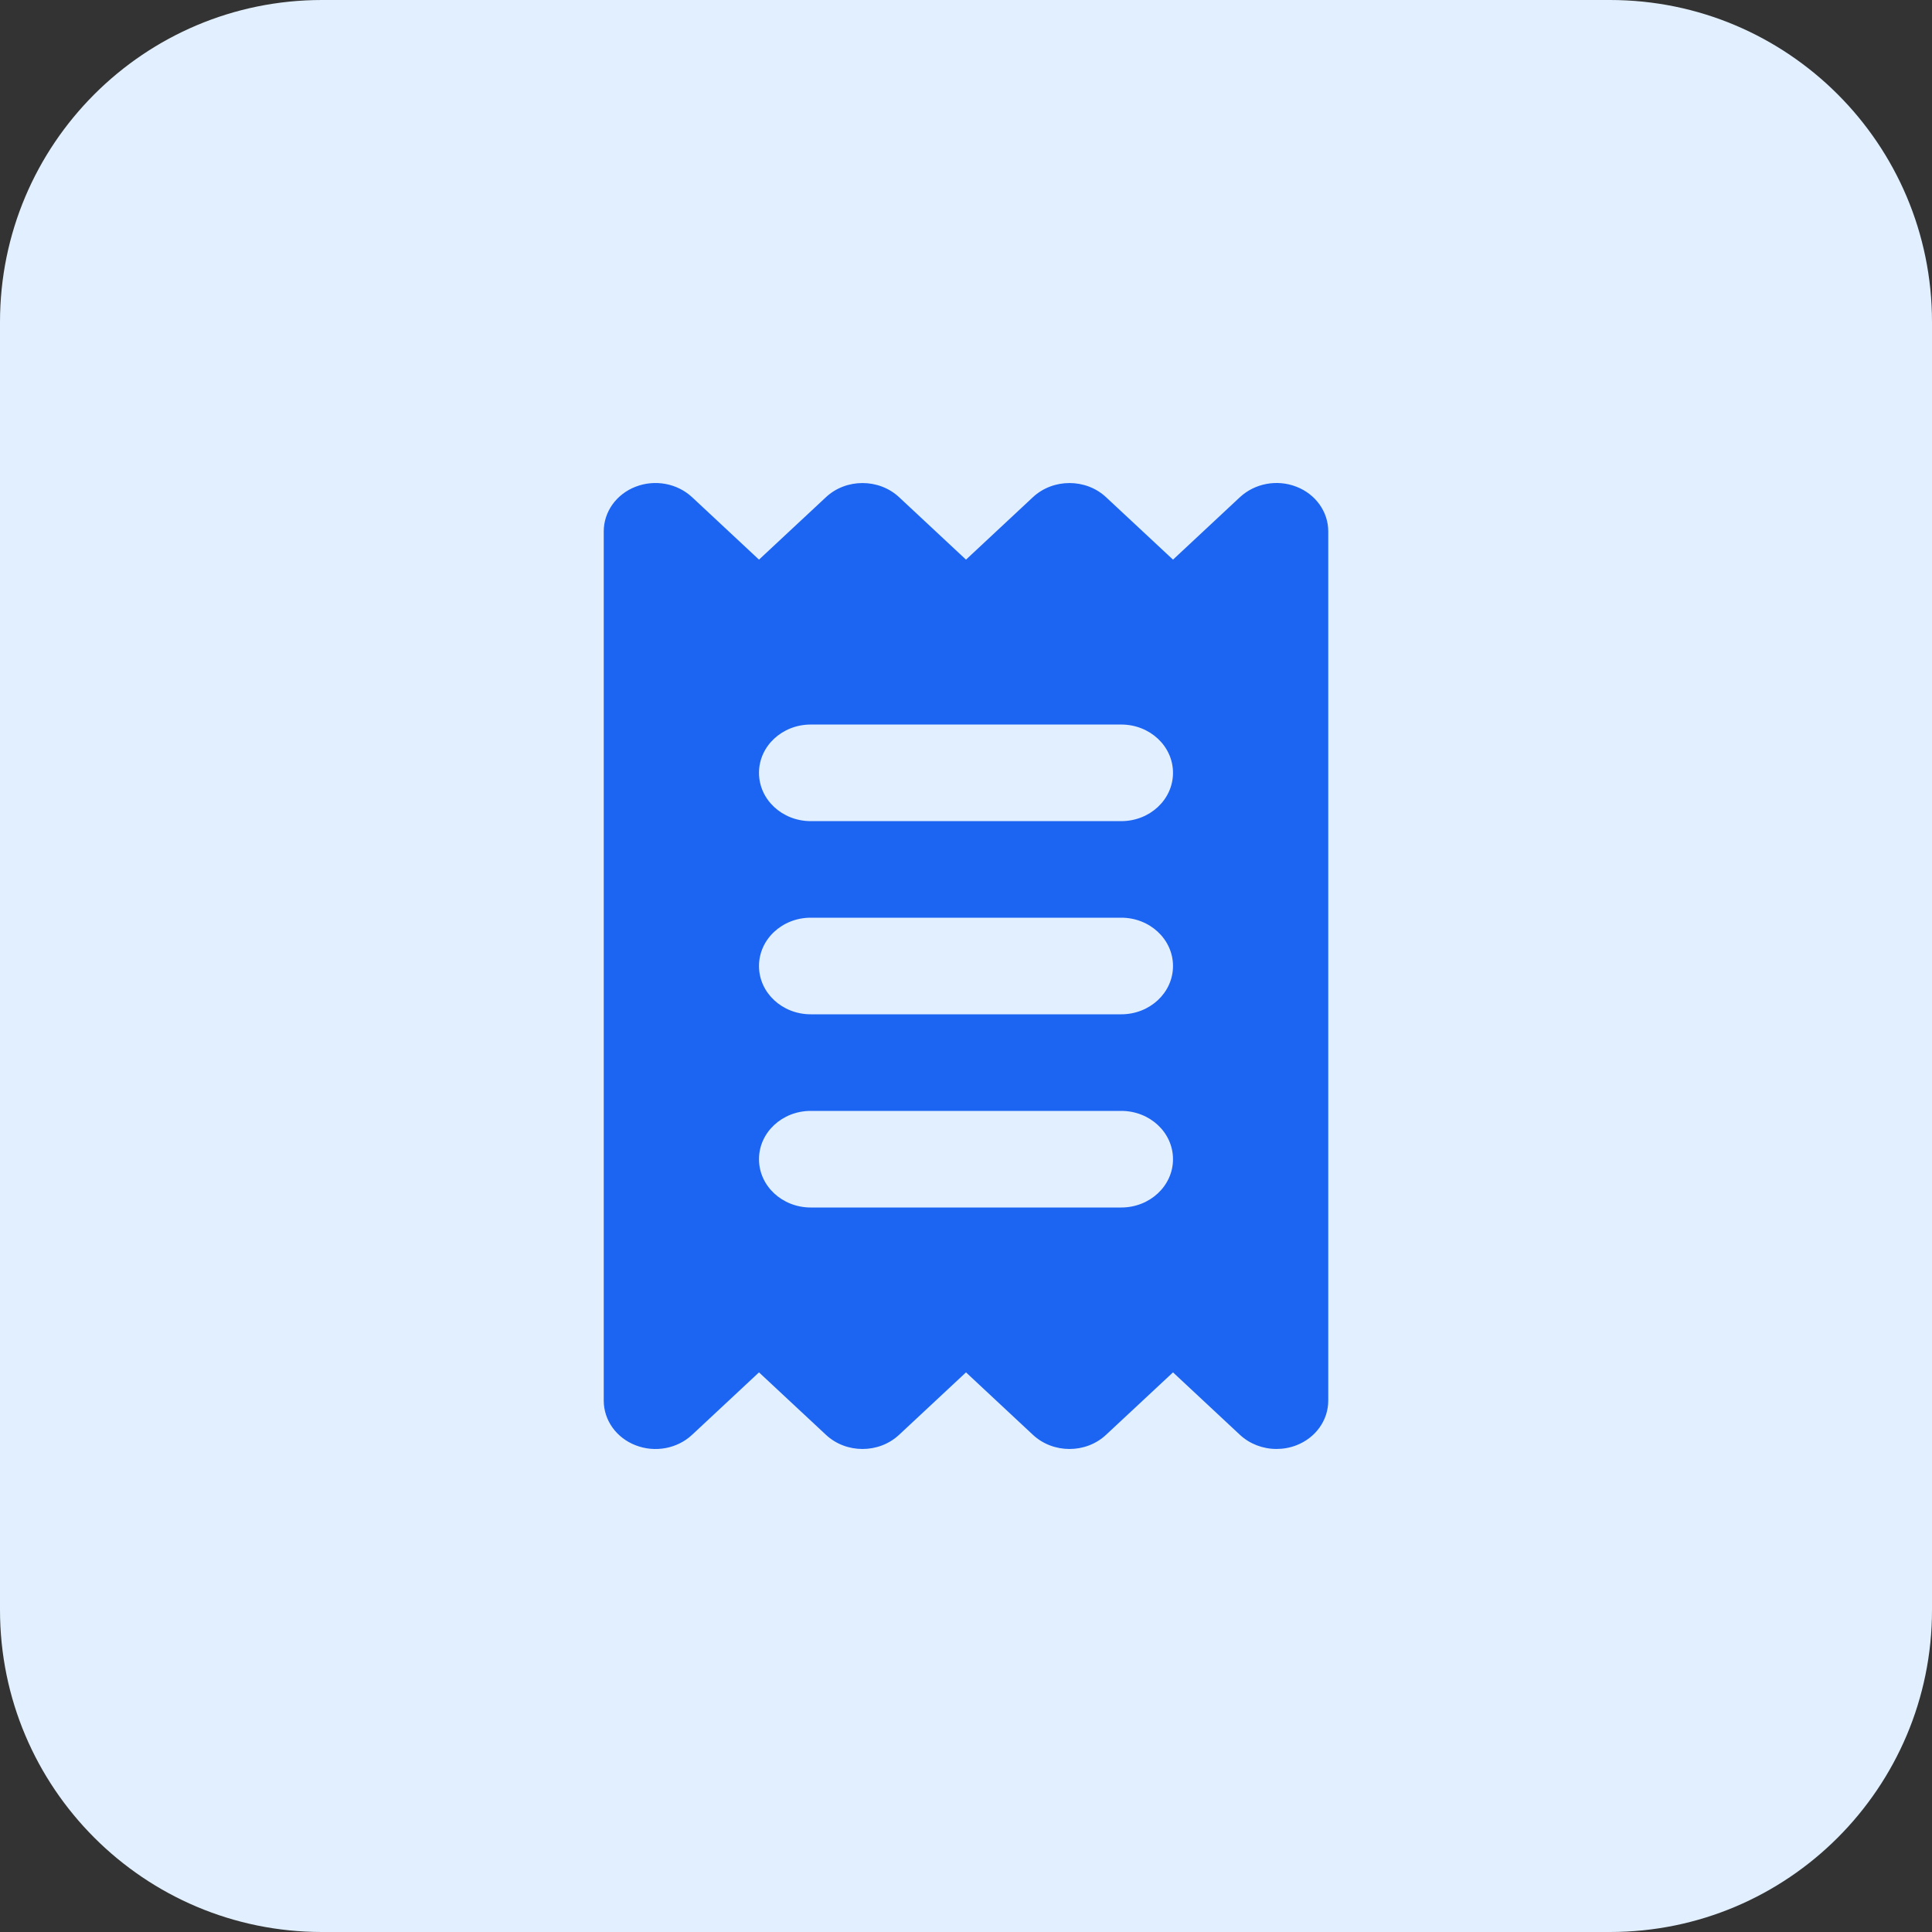
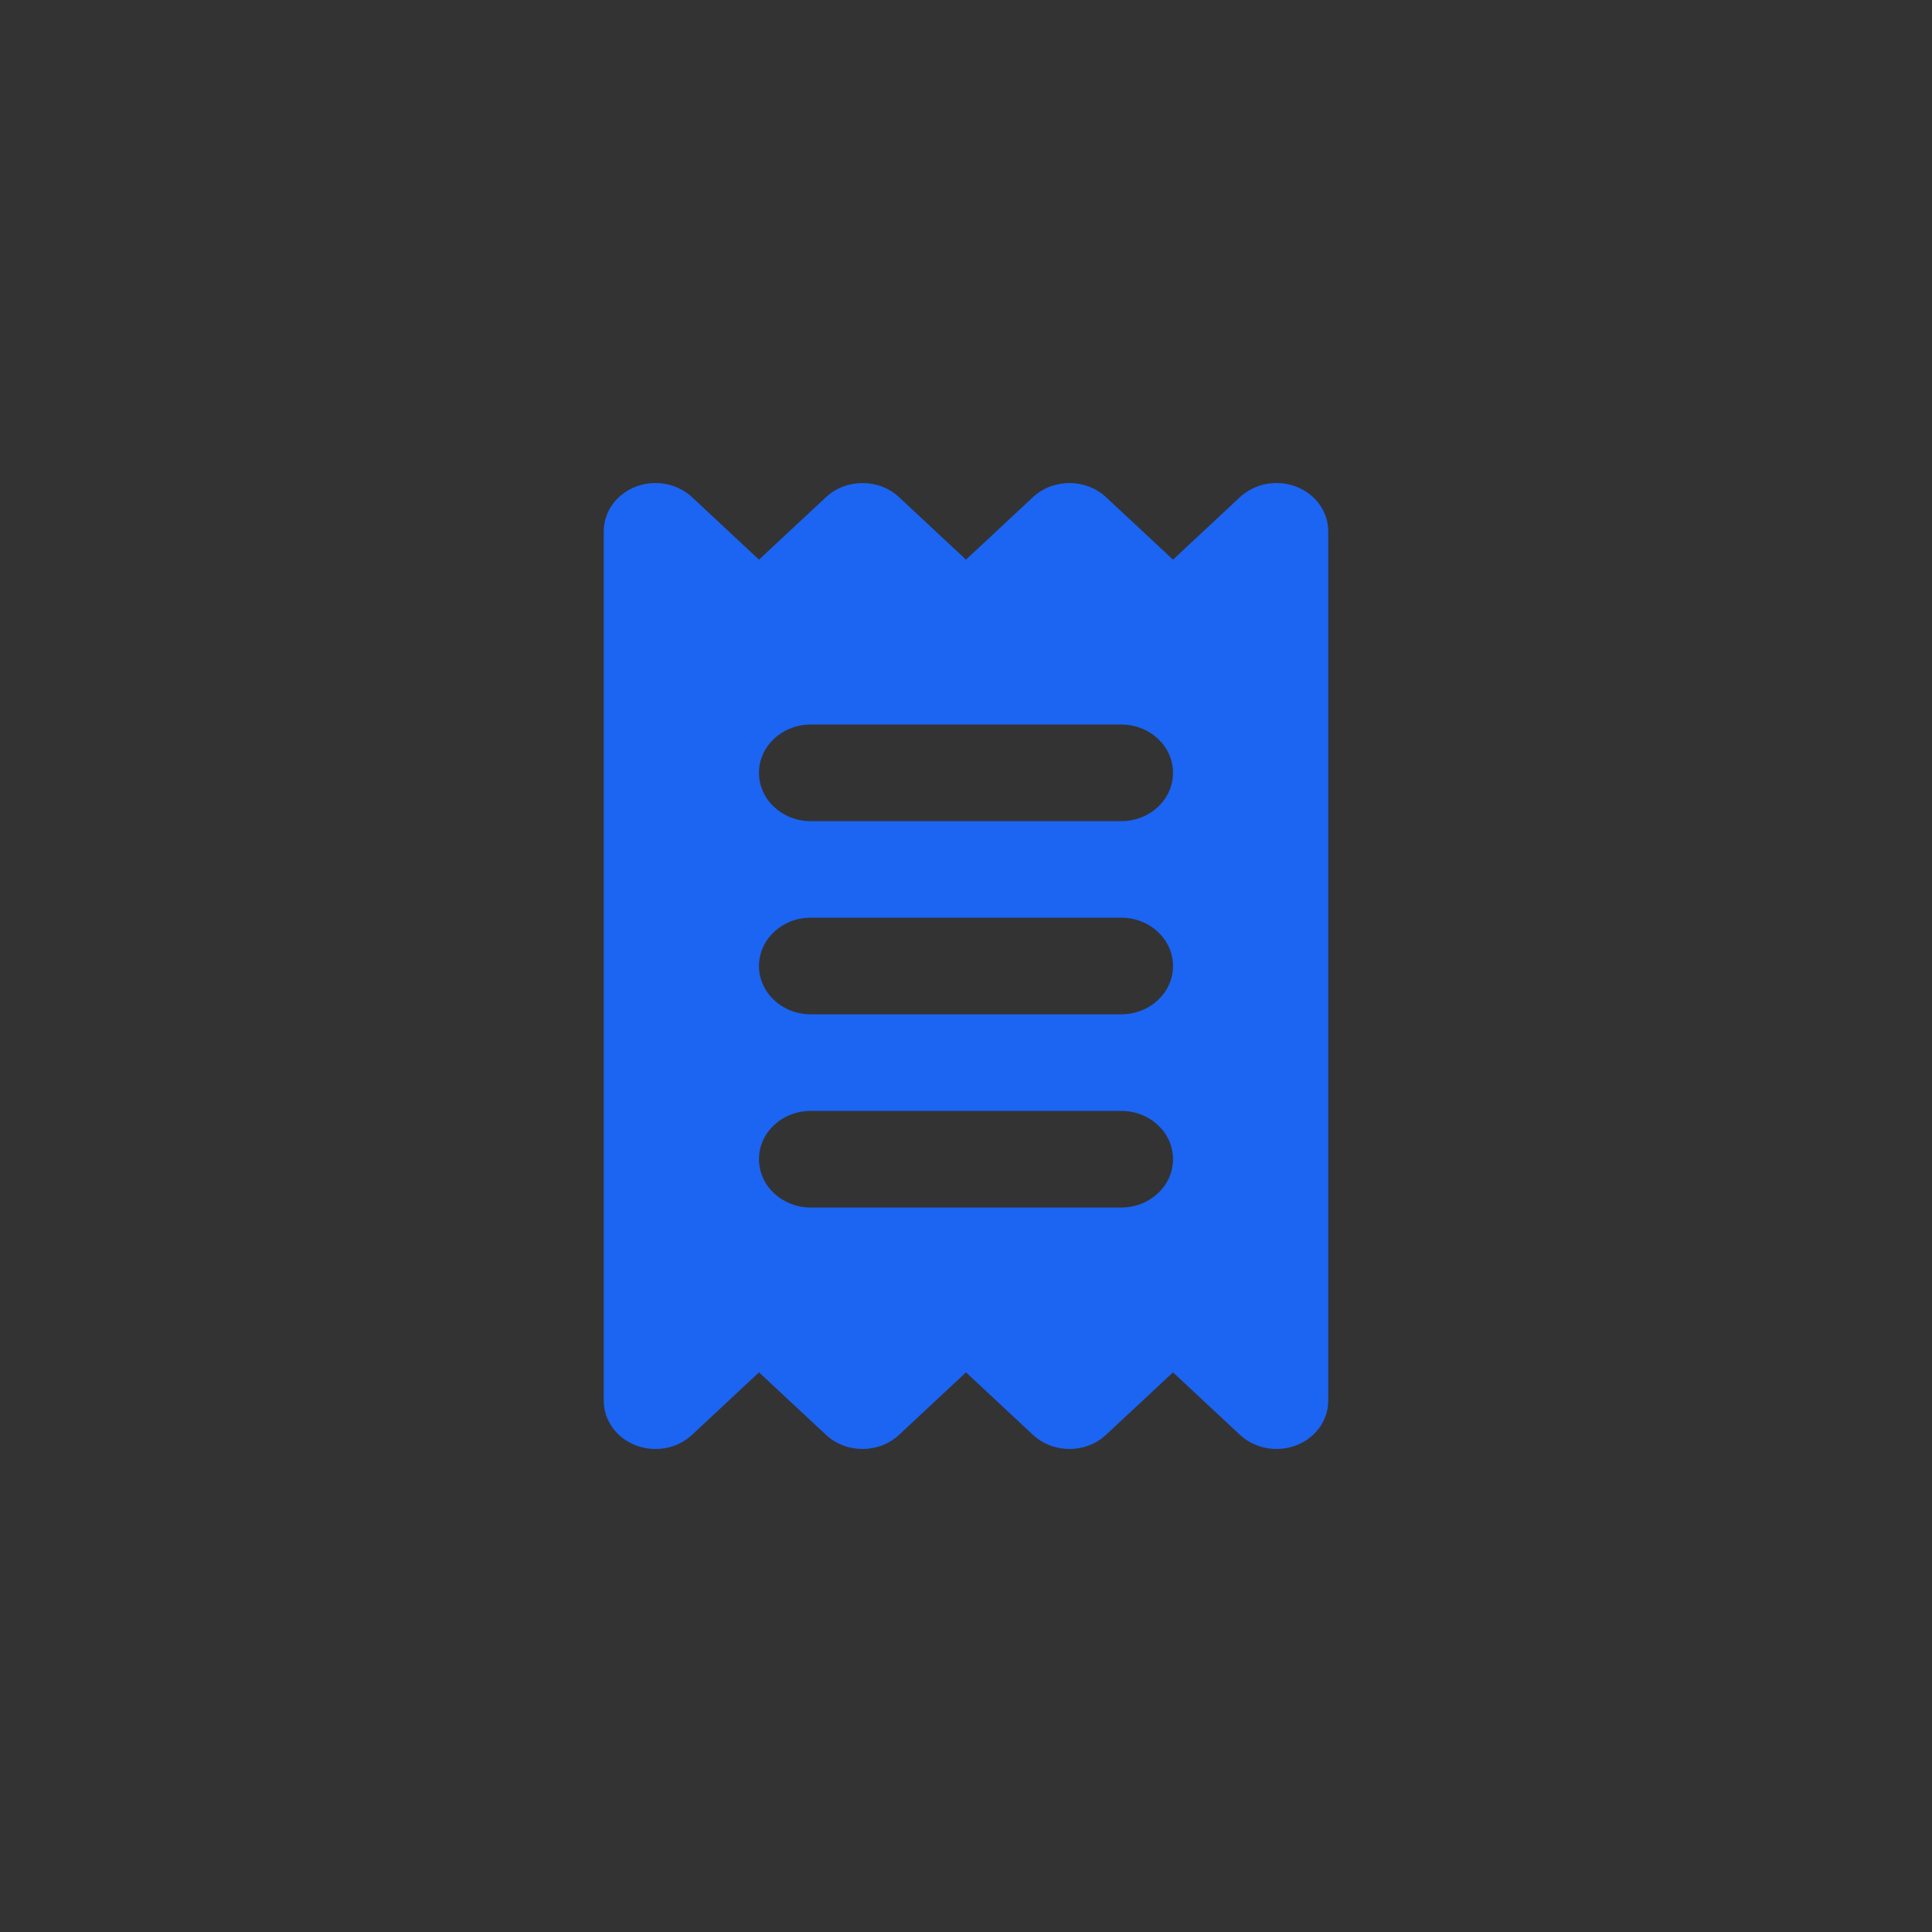
<svg xmlns="http://www.w3.org/2000/svg" width="48" height="48" viewBox="0 0 48 48" fill="none">
  <rect x="0" y="0" width="48" height="48" fill="#333333" stroke="none" />
-   <path d="M0 8C0 3.582 3.582 0 8 0H40C44.418 0 48 3.582 48 8V40C48 44.418 44.418 48 40 48H8C3.582 48 0 44.418 0 40V8Z" fill="#E1EFFE" />
  <path d="M32.207 12.092C31.726 11.904 31.174 12.01 30.805 12.353L29.143 13.904L27.48 12.353C26.978 11.884 26.165 11.884 25.662 12.353L24 13.904L22.338 12.353C21.835 11.884 21.022 11.884 20.52 12.353L18.857 13.904L17.195 12.353C16.827 12.01 16.275 11.905 15.793 12.092C15.312 12.277 15 12.716 15 13.201V34.799C15 35.284 15.312 35.723 15.793 35.908C16.274 36.095 16.827 35.992 17.195 35.647L18.857 34.096L20.52 35.647C21.022 36.117 21.835 36.117 22.338 35.647L24 34.096L25.662 35.647C26.165 36.117 26.978 36.117 27.48 35.647L29.143 34.096L30.805 35.647C31.051 35.877 31.38 35.999 31.714 35.999C31.88 35.999 32.047 35.97 32.207 35.908C32.688 35.723 33 35.284 33 34.799V13.201C33 12.716 32.688 12.277 32.207 12.092ZM27.857 30H20.143C19.432 30 18.857 29.463 18.857 28.8C18.857 28.136 19.432 27.6 20.143 27.6H27.857C28.568 27.6 29.143 28.136 29.143 28.8C29.143 29.463 28.568 30 27.857 30ZM27.857 25.2H20.143C19.432 25.2 18.857 24.664 18.857 24C18.857 23.337 19.432 22.8 20.143 22.8H27.857C28.568 22.8 29.143 23.337 29.143 24C29.143 24.664 28.568 25.2 27.857 25.2ZM27.857 20.401H20.143C19.432 20.401 18.857 19.864 18.857 19.201C18.857 18.537 19.432 18.001 20.143 18.001H27.857C28.568 18.001 29.143 18.537 29.143 19.201C29.143 19.864 28.568 20.401 27.857 20.401Z" fill="#1C64F2" />
</svg>